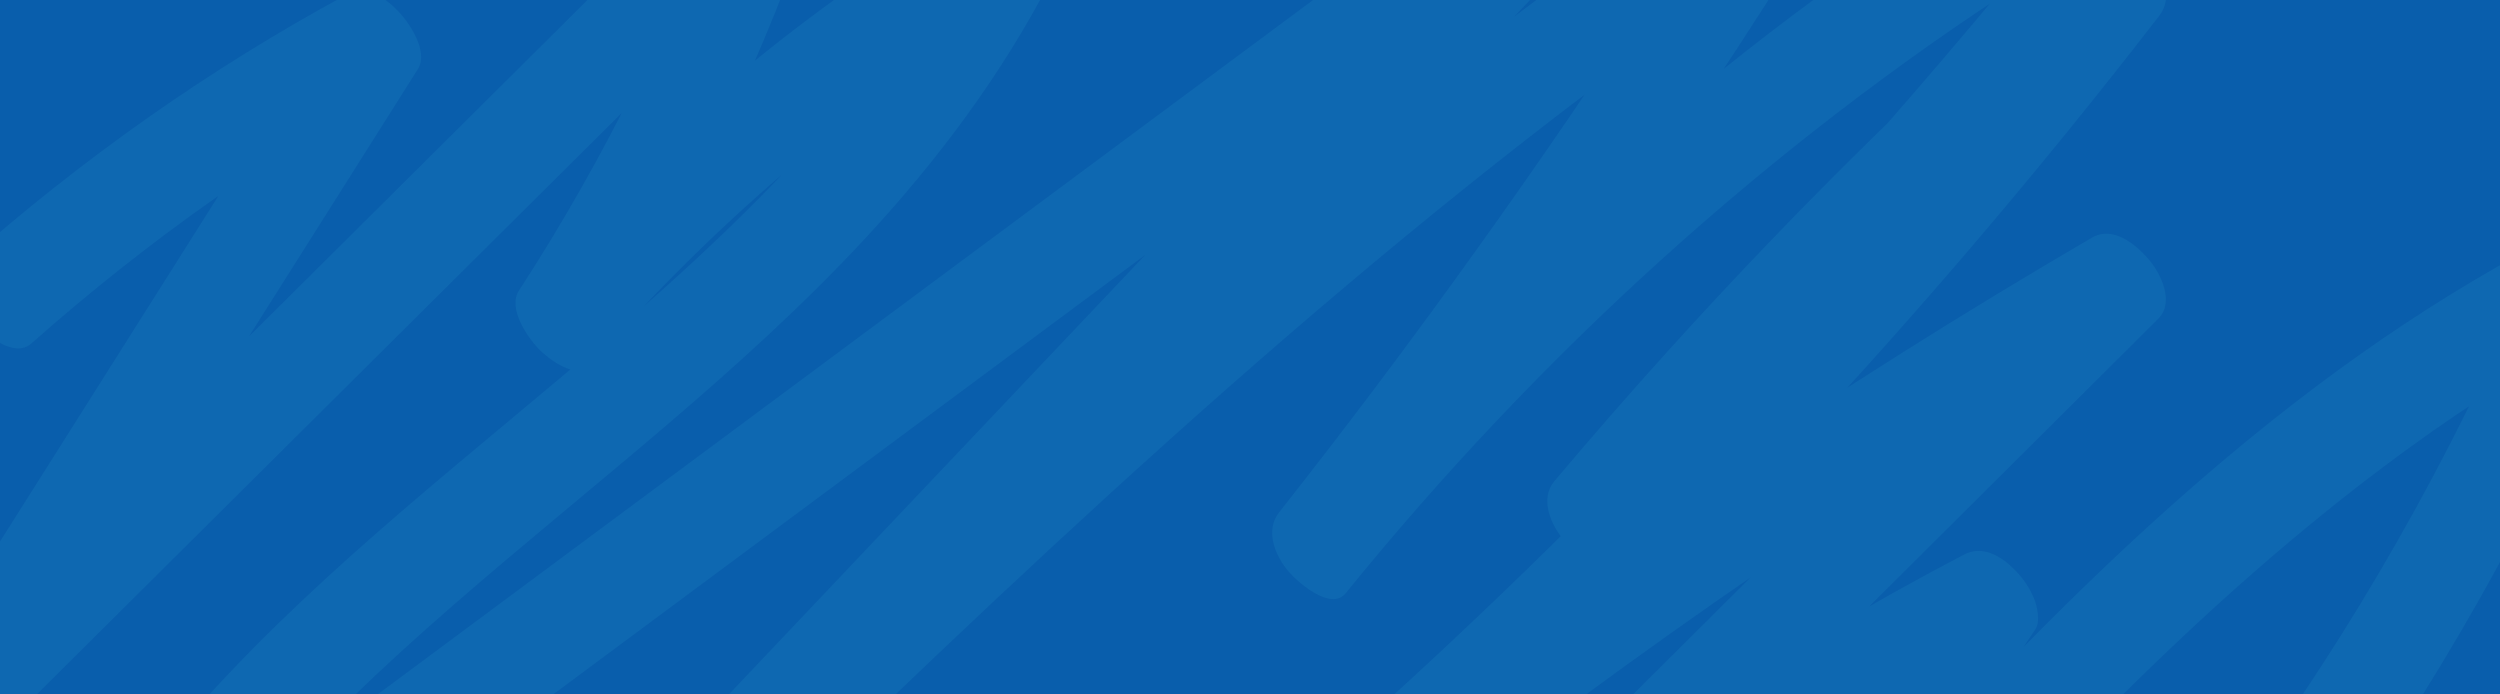
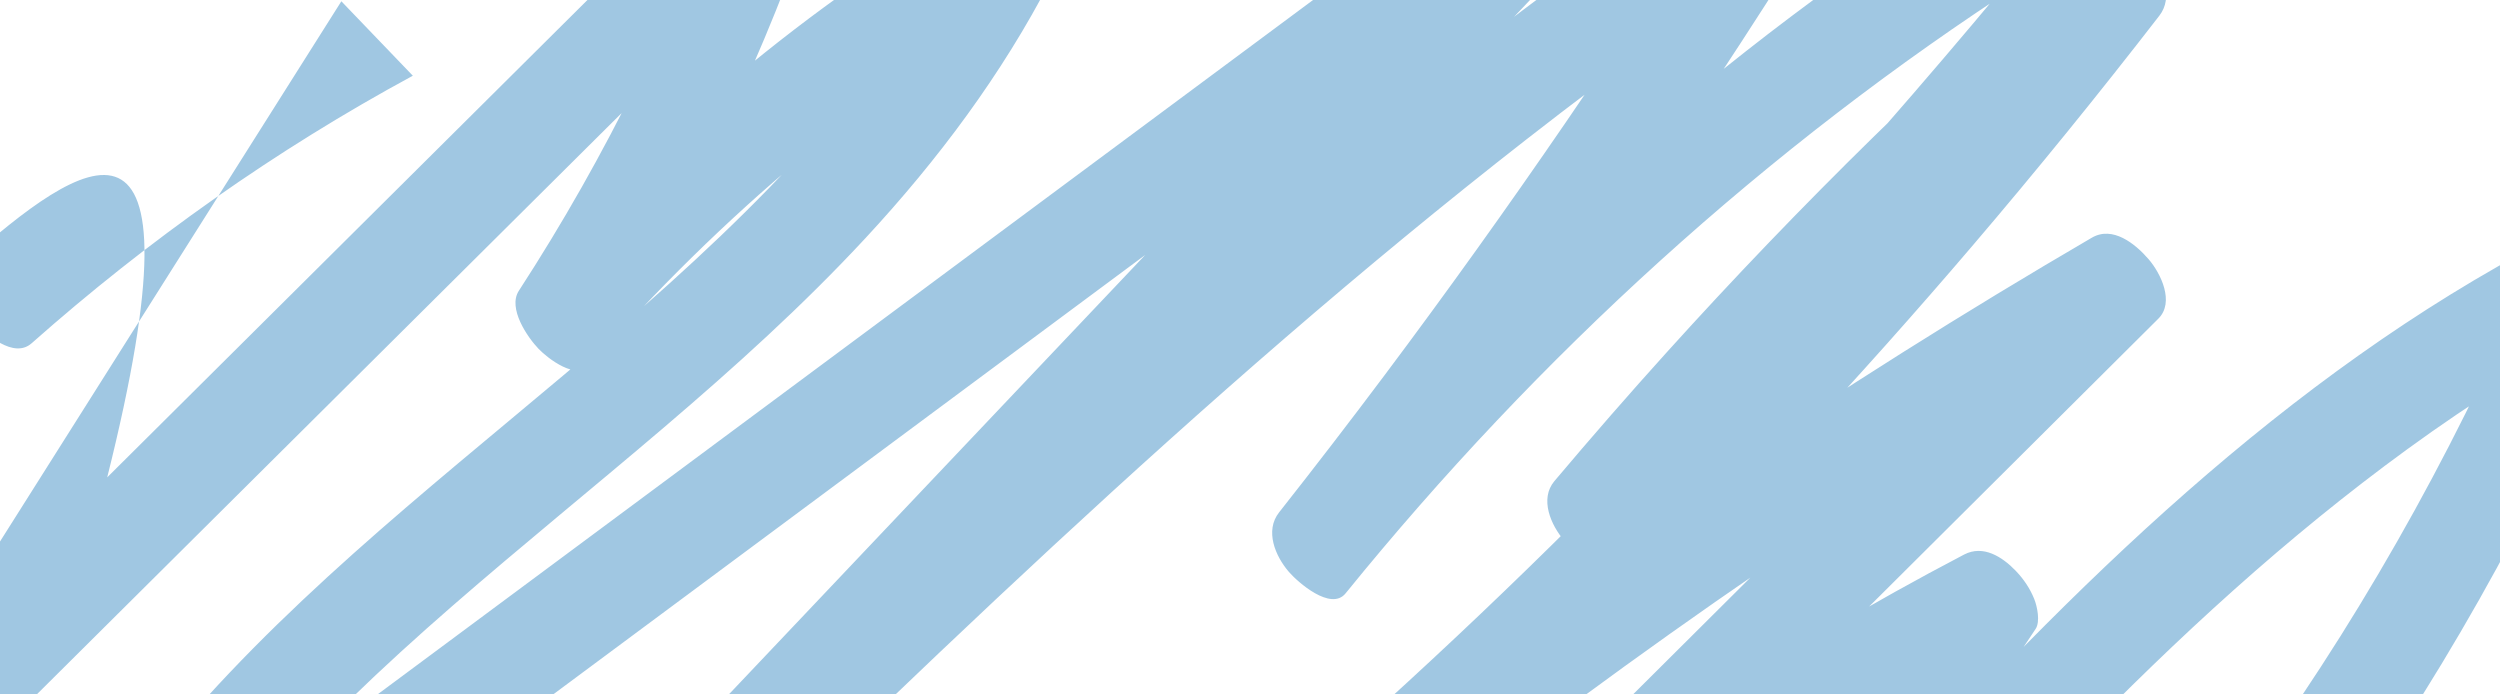
<svg xmlns="http://www.w3.org/2000/svg" id="Layer_1" data-name="Layer 1" viewBox="0 0 859 238.5">
  <defs>
    <style>
      .cls-1 {
        fill: #095eac;
      }

      .cls-2 {
        opacity: .41;
      }

      .cls-3 {
        fill: #1676b7;
      }
    </style>
  </defs>
-   <rect class="cls-1" x="-15.99" y="-14.46" width="889.97" height="266.54" />
  <g class="cls-2">
-     <path class="cls-3" d="M10.82,117.99C50.88,82.5,94.77,51.5,141.85,26.02c-8.19-8.53-16.38-17.05-24.56-25.58C80.14,59.24,42.98,118.04,5.83,176.84c-10.49,16.6-20.98,33.2-31.46,49.8-3.84,6.08,2.92,15.94,6.79,19.98,3.48,3.63,12.69,10.66,17.77,5.6C70.98,180.61,143.02,109,215.06,37.4c20.25-20.13,40.49-40.25,60.74-60.38-8.19-8.53-16.38-17.05-24.56-25.58-18.46,52.14-42.82,102.07-72.96,148.46-3.91,6.01,2.97,16,6.79,19.98,3.21,3.34,13.09,10.98,17.77,5.6C247.64,74.05,300.33,29.68,359.31-4.67c-8.19-8.53-16.38-17.05-24.56-25.58-29.36,56.85-74.66,102.02-122.66,143.46-47.91,41.36-98.8,79.77-141.45,126.82-24.5,27.03-46.08,56.81-62.22,89.59-3.26,6.63,2.46,15.47,6.79,19.98,4.03,4.2,11.93,9.94,17.77,5.6,68.47-50.82,136.94-101.64,205.41-152.47s136.94-101.64,205.41-152.47c38.51-28.59,77.03-57.17,115.54-85.76-7.61-9.28-15.23-18.55-22.84-27.83-45.77,48.31-91.54,96.62-137.31,144.92-46,48.55-92,97.1-138,145.65-25.86,27.29-51.72,54.59-77.58,81.88-5.47,5.78-1.01,15.39,3.41,20.49,3.47,4.01,13.67,12.98,19.44,7.33,51.39-50.32,102.79-100.65,155.57-149.52,52.34-48.47,106.05-95.53,162.31-139.41,31.55-24.61,63.9-48.18,97.18-70.4-8.19-8.53-16.38-17.05-24.56-25.58-37.95,60.62-78.36,119.7-121.25,176.93-11.88,15.85-23.96,31.55-36.22,47.1-4.95,6.28-1.36,14.98,3.41,20.49,2.97,3.43,14.39,13.55,19.44,7.33,66.18-81.61,144.68-153.3,233.04-210.28,24.26-15.65,49.25-30.14,74.86-43.46-7.61-9.28-15.23-18.55-22.84-27.83-51.62,66.47-106.29,130.58-163.94,191.9-16.23,17.26-32.69,34.3-49.38,51.12,7.61,9.28,15.23,18.55,22.84,27.83,44.22-52.42,91.5-102.24,141.74-148.93,14.19-13.18,28.61-26.11,43.25-38.79-7.61-9.28-15.23-18.55-22.84-27.83-73.34,94.81-154.68,183.44-243.4,264.06-24.63,22.38-49.83,44.12-75.55,65.23,7.61,9.28,15.23,18.55,22.84,27.83,77.76-65.6,159.79-126.13,245.64-180.74,24.04-15.29,48.38-30.11,72.99-44.47-7.61-9.28-15.23-18.55-22.84-27.83-70.51,70.18-141.03,140.37-211.54,210.55-19.74,19.65-39.49,39.3-59.23,58.95-5.63,5.61-.9,15.52,3.41,20.49,3.59,4.15,13.49,12.83,19.44,7.33,53.31-49.29,111.45-93.34,173.68-130.77,17.42-10.48,35.15-20.42,53.16-29.84-8.19-8.53-16.38-17.05-24.56-25.58-32.52,48.42-61.85,98.92-87.93,151.1-3.3,6.6,2.49,15.49,6.79,19.98,3.21,3.34,13.09,10.98,17.77,5.6,66.89-76.75,134.62-154.87,217.38-215.13,22.49-16.38,46.06-31.25,70.74-44.13-8.19-8.53-16.38-17.05-24.56-25.58-25.7,61.92-58.12,121.06-97.08,175.64-10.64,14.91-21.78,29.42-33.41,43.57-5.07,6.17-1.29,15.07,3.41,20.49,3.93,4.54,13.06,12.4,19.44,7.33,3.41-2.72,6.83-5.43,10.24-8.15,11.06-8.8-11.62-36.75-22.84-27.83-3.41,2.72-6.83,5.43-10.24,8.15,7.61,9.28,15.23,18.55,22.84,27.83,43.06-52.41,79.97-109.69,109.9-170.56,8.58-17.45,16.58-35.18,24.03-53.15,4.89-11.77-12.39-31.94-24.56-25.58-89.93,46.93-163.12,119.49-230.53,194.03-19.45,21.51-38.53,43.36-57.58,65.22,8.19,8.53,16.38,17.05,24.56,25.58,26.08-52.17,55.41-102.68,87.93-151.1,1.71-2.54.53-7.89-.46-10.33-1.47-3.64-3.62-6.82-6.33-9.65-4.64-4.84-11.21-9.04-17.77-5.6-63.94,33.46-124.24,73.68-179.91,119.58-16.04,13.22-31.68,26.92-46.94,41.03,7.61,9.28,15.23,18.55,22.84,27.83,70.51-70.18,141.03-140.37,211.54-210.55,19.74-19.65,39.49-39.3,59.23-58.95,5.63-5.61.9-15.52-3.41-20.49-4.58-5.29-12.31-11.49-19.44-7.33-87.52,51.06-171.5,108.11-251.33,170.51-22.78,17.81-45.21,36.05-67.31,54.7-6.05,5.1-.57,15.89,3.41,20.49s13.15,12.49,19.44,7.33c92.12-75.6,177.31-159.53,254.68-250.16,22.07-25.85,43.49-52.24,64.28-79.13,4.9-6.33,1.4-14.94-3.41-20.49-3.74-4.32-13.3-12.65-19.44-7.33-51.62,44.72-100.46,92.61-146.24,143.29-13.17,14.58-26.08,29.4-38.75,44.42-5.15,6.1-1.24,15.13,3.41,20.49,3.4,3.93,13.76,13.06,19.44,7.33,59.08-59.56,115.31-121.93,168.49-186.81,15.19-18.53,30.13-37.28,44.82-56.2,8.89-11.45-9.78-34.62-22.84-27.83-92.34,48.02-176.17,111.69-248.44,186.51-20.79,21.53-40.61,43.99-59.46,67.23,7.61,9.28,15.23,18.55,22.84,27.83,44.93-57,87.5-115.84,127.46-176.43,11.36-17.23,22.51-34.61,33.46-52.1,3.82-6.1-2.9-15.93-6.79-19.98-4.22-4.4-11.69-9.67-17.77-5.6-58.91,39.34-114.86,82.94-168.74,128.9-54.54,46.53-107,95.43-158.66,145.12-29.39,28.26-58.52,56.79-87.65,85.31,7.61,9.28,15.23,18.55,22.84,27.83,45.77-48.31,91.54-96.62,137.31-144.92s92-97.1,138-145.65c25.86-27.29,51.72-54.59,77.58-81.88,5.47-5.78,1.01-15.39-3.41-20.49-4.08-4.71-12.88-12.2-19.44-7.33-68.47,50.82-136.94,101.64-205.41,152.47-68.47,50.82-136.94,101.64-205.41,152.47-38.51,28.59-77.03,57.17-115.54,85.76,8.19,8.53,16.38,17.05,24.56,25.58,28.27-57.41,72.87-103.08,120.7-144.71,47.79-41.6,98.81-79.86,142.01-126.46,24.8-26.75,46.85-56.23,63.62-88.7,3.37-6.53-2.55-15.55-6.79-19.98-4.46-4.65-11.41-9.31-17.77-5.6C277.49,1.85,224.8,46.22,180,97.65c8.19,8.53,16.38,17.05,24.56,25.58,30.14-46.39,54.51-96.32,72.96-148.46,2.54-7.18-1.94-14.93-6.79-19.98-3.48-3.63-12.69-10.66-17.77-5.6C180.92,20.8,108.88,92.41,36.84,164.02c-20.25,20.13-40.49,40.25-60.74,60.38,8.19,8.53,16.38,17.05,24.56,25.58,37.15-58.8,74.3-117.61,111.45-176.41,10.49-16.6,20.98-33.2,31.46-49.8,3.84-6.08-2.92-15.94-6.79-19.98-4.58-4.78-11.27-9.12-17.77-5.6C71.93,23.67,28.03,54.67-12.03,90.16c-5.93,5.25-.67,15.78,3.41,20.49,3.69,4.26,13.37,12.71,19.44,7.33h0Z" />
+     <path class="cls-3" d="M10.82,117.99C50.88,82.5,94.77,51.5,141.85,26.02c-8.19-8.53-16.38-17.05-24.56-25.58C80.14,59.24,42.98,118.04,5.83,176.84c-10.49,16.6-20.98,33.2-31.46,49.8-3.84,6.08,2.92,15.94,6.79,19.98,3.48,3.63,12.69,10.66,17.77,5.6C70.98,180.61,143.02,109,215.06,37.4c20.25-20.13,40.49-40.25,60.74-60.38-8.19-8.53-16.38-17.05-24.56-25.58-18.46,52.14-42.82,102.07-72.96,148.46-3.91,6.01,2.97,16,6.79,19.98,3.21,3.34,13.09,10.98,17.77,5.6C247.64,74.05,300.33,29.68,359.31-4.67c-8.19-8.53-16.38-17.05-24.56-25.58-29.36,56.85-74.66,102.02-122.66,143.46-47.91,41.36-98.8,79.77-141.45,126.82-24.5,27.03-46.08,56.81-62.22,89.59-3.26,6.63,2.46,15.47,6.79,19.98,4.03,4.2,11.93,9.94,17.77,5.6,68.47-50.82,136.94-101.64,205.41-152.47s136.94-101.64,205.41-152.47c38.51-28.59,77.03-57.17,115.54-85.76-7.61-9.28-15.23-18.55-22.84-27.83-45.77,48.31-91.54,96.62-137.31,144.92-46,48.55-92,97.1-138,145.65-25.86,27.29-51.72,54.59-77.58,81.88-5.47,5.78-1.01,15.39,3.41,20.49,3.47,4.01,13.67,12.98,19.44,7.33,51.39-50.32,102.79-100.65,155.57-149.52,52.34-48.47,106.05-95.53,162.31-139.41,31.55-24.61,63.9-48.18,97.18-70.4-8.19-8.53-16.38-17.05-24.56-25.58-37.95,60.62-78.36,119.7-121.25,176.93-11.88,15.85-23.96,31.55-36.22,47.1-4.95,6.28-1.36,14.98,3.41,20.49,2.97,3.43,14.39,13.55,19.44,7.33,66.18-81.61,144.68-153.3,233.04-210.28,24.26-15.65,49.25-30.14,74.86-43.46-7.61-9.28-15.23-18.55-22.84-27.83-51.62,66.47-106.29,130.58-163.94,191.9-16.23,17.26-32.69,34.3-49.38,51.12,7.61,9.28,15.23,18.55,22.84,27.83,44.22-52.42,91.5-102.24,141.74-148.93,14.19-13.18,28.61-26.11,43.25-38.79-7.61-9.28-15.23-18.55-22.84-27.83-73.34,94.81-154.68,183.44-243.4,264.06-24.63,22.38-49.83,44.12-75.55,65.23,7.61,9.28,15.23,18.55,22.84,27.83,77.76-65.6,159.79-126.13,245.64-180.74,24.04-15.29,48.38-30.11,72.99-44.47-7.61-9.28-15.23-18.55-22.84-27.83-70.51,70.18-141.03,140.37-211.54,210.55-19.74,19.65-39.49,39.3-59.23,58.95-5.63,5.61-.9,15.52,3.41,20.49,3.59,4.15,13.49,12.83,19.44,7.33,53.31-49.29,111.45-93.34,173.68-130.77,17.42-10.48,35.15-20.42,53.16-29.84-8.19-8.53-16.38-17.05-24.56-25.58-32.52,48.42-61.85,98.92-87.93,151.1-3.3,6.6,2.49,15.49,6.79,19.98,3.21,3.34,13.09,10.98,17.77,5.6,66.89-76.75,134.62-154.87,217.38-215.13,22.49-16.38,46.06-31.25,70.74-44.13-8.19-8.53-16.38-17.05-24.56-25.58-25.7,61.92-58.12,121.06-97.08,175.64-10.64,14.91-21.78,29.42-33.41,43.57-5.07,6.17-1.29,15.07,3.41,20.49,3.93,4.54,13.06,12.4,19.44,7.33,3.41-2.72,6.83-5.43,10.24-8.15,11.06-8.8-11.62-36.75-22.84-27.83-3.41,2.72-6.83,5.43-10.24,8.15,7.61,9.28,15.23,18.55,22.84,27.83,43.06-52.41,79.97-109.69,109.9-170.56,8.58-17.45,16.58-35.18,24.03-53.15,4.89-11.77-12.39-31.94-24.56-25.58-89.93,46.93-163.12,119.49-230.53,194.03-19.45,21.51-38.53,43.36-57.58,65.22,8.19,8.53,16.38,17.05,24.56,25.58,26.08-52.17,55.41-102.68,87.93-151.1,1.71-2.54.53-7.89-.46-10.33-1.47-3.64-3.62-6.82-6.33-9.65-4.64-4.84-11.21-9.04-17.77-5.6-63.94,33.46-124.24,73.68-179.91,119.58-16.04,13.22-31.68,26.92-46.94,41.03,7.61,9.28,15.23,18.55,22.84,27.83,70.51-70.18,141.03-140.37,211.54-210.55,19.74-19.65,39.49-39.3,59.23-58.95,5.63-5.61.9-15.52-3.41-20.49-4.58-5.29-12.31-11.49-19.44-7.33-87.52,51.06-171.5,108.11-251.33,170.51-22.78,17.81-45.21,36.05-67.31,54.7-6.05,5.1-.57,15.89,3.41,20.49s13.15,12.49,19.44,7.33c92.12-75.6,177.31-159.53,254.68-250.16,22.07-25.85,43.49-52.24,64.28-79.13,4.9-6.33,1.4-14.94-3.41-20.49-3.74-4.32-13.3-12.65-19.44-7.33-51.62,44.72-100.46,92.61-146.24,143.29-13.17,14.58-26.08,29.4-38.75,44.42-5.15,6.1-1.24,15.13,3.41,20.49,3.4,3.93,13.76,13.06,19.44,7.33,59.08-59.56,115.31-121.93,168.49-186.81,15.19-18.53,30.13-37.28,44.82-56.2,8.89-11.45-9.78-34.62-22.84-27.83-92.34,48.02-176.17,111.69-248.44,186.51-20.79,21.53-40.61,43.99-59.46,67.23,7.61,9.28,15.23,18.55,22.84,27.83,44.93-57,87.5-115.84,127.46-176.43,11.36-17.23,22.51-34.61,33.46-52.1,3.82-6.1-2.9-15.93-6.79-19.98-4.22-4.4-11.69-9.67-17.77-5.6-58.91,39.34-114.86,82.94-168.74,128.9-54.54,46.53-107,95.43-158.66,145.12-29.39,28.26-58.52,56.79-87.65,85.31,7.61,9.28,15.23,18.55,22.84,27.83,45.77-48.31,91.54-96.62,137.31-144.92s92-97.1,138-145.65c25.86-27.29,51.72-54.59,77.58-81.88,5.47-5.78,1.01-15.39-3.41-20.49-4.08-4.71-12.88-12.2-19.44-7.33-68.47,50.82-136.94,101.64-205.41,152.47-68.47,50.82-136.94,101.64-205.41,152.47-38.51,28.59-77.03,57.17-115.54,85.76,8.19,8.53,16.38,17.05,24.56,25.58,28.27-57.41,72.87-103.08,120.7-144.71,47.79-41.6,98.81-79.86,142.01-126.46,24.8-26.75,46.85-56.23,63.62-88.7,3.37-6.53-2.55-15.55-6.79-19.98-4.46-4.65-11.41-9.31-17.77-5.6C277.49,1.85,224.8,46.22,180,97.65c8.19,8.53,16.38,17.05,24.56,25.58,30.14-46.39,54.51-96.32,72.96-148.46,2.54-7.18-1.94-14.93-6.79-19.98-3.48-3.63-12.69-10.66-17.77-5.6C180.92,20.8,108.88,92.41,36.84,164.02C71.93,23.67,28.03,54.67-12.03,90.16c-5.93,5.25-.67,15.78,3.41,20.49,3.69,4.26,13.37,12.71,19.44,7.33h0Z" />
  </g>
</svg>